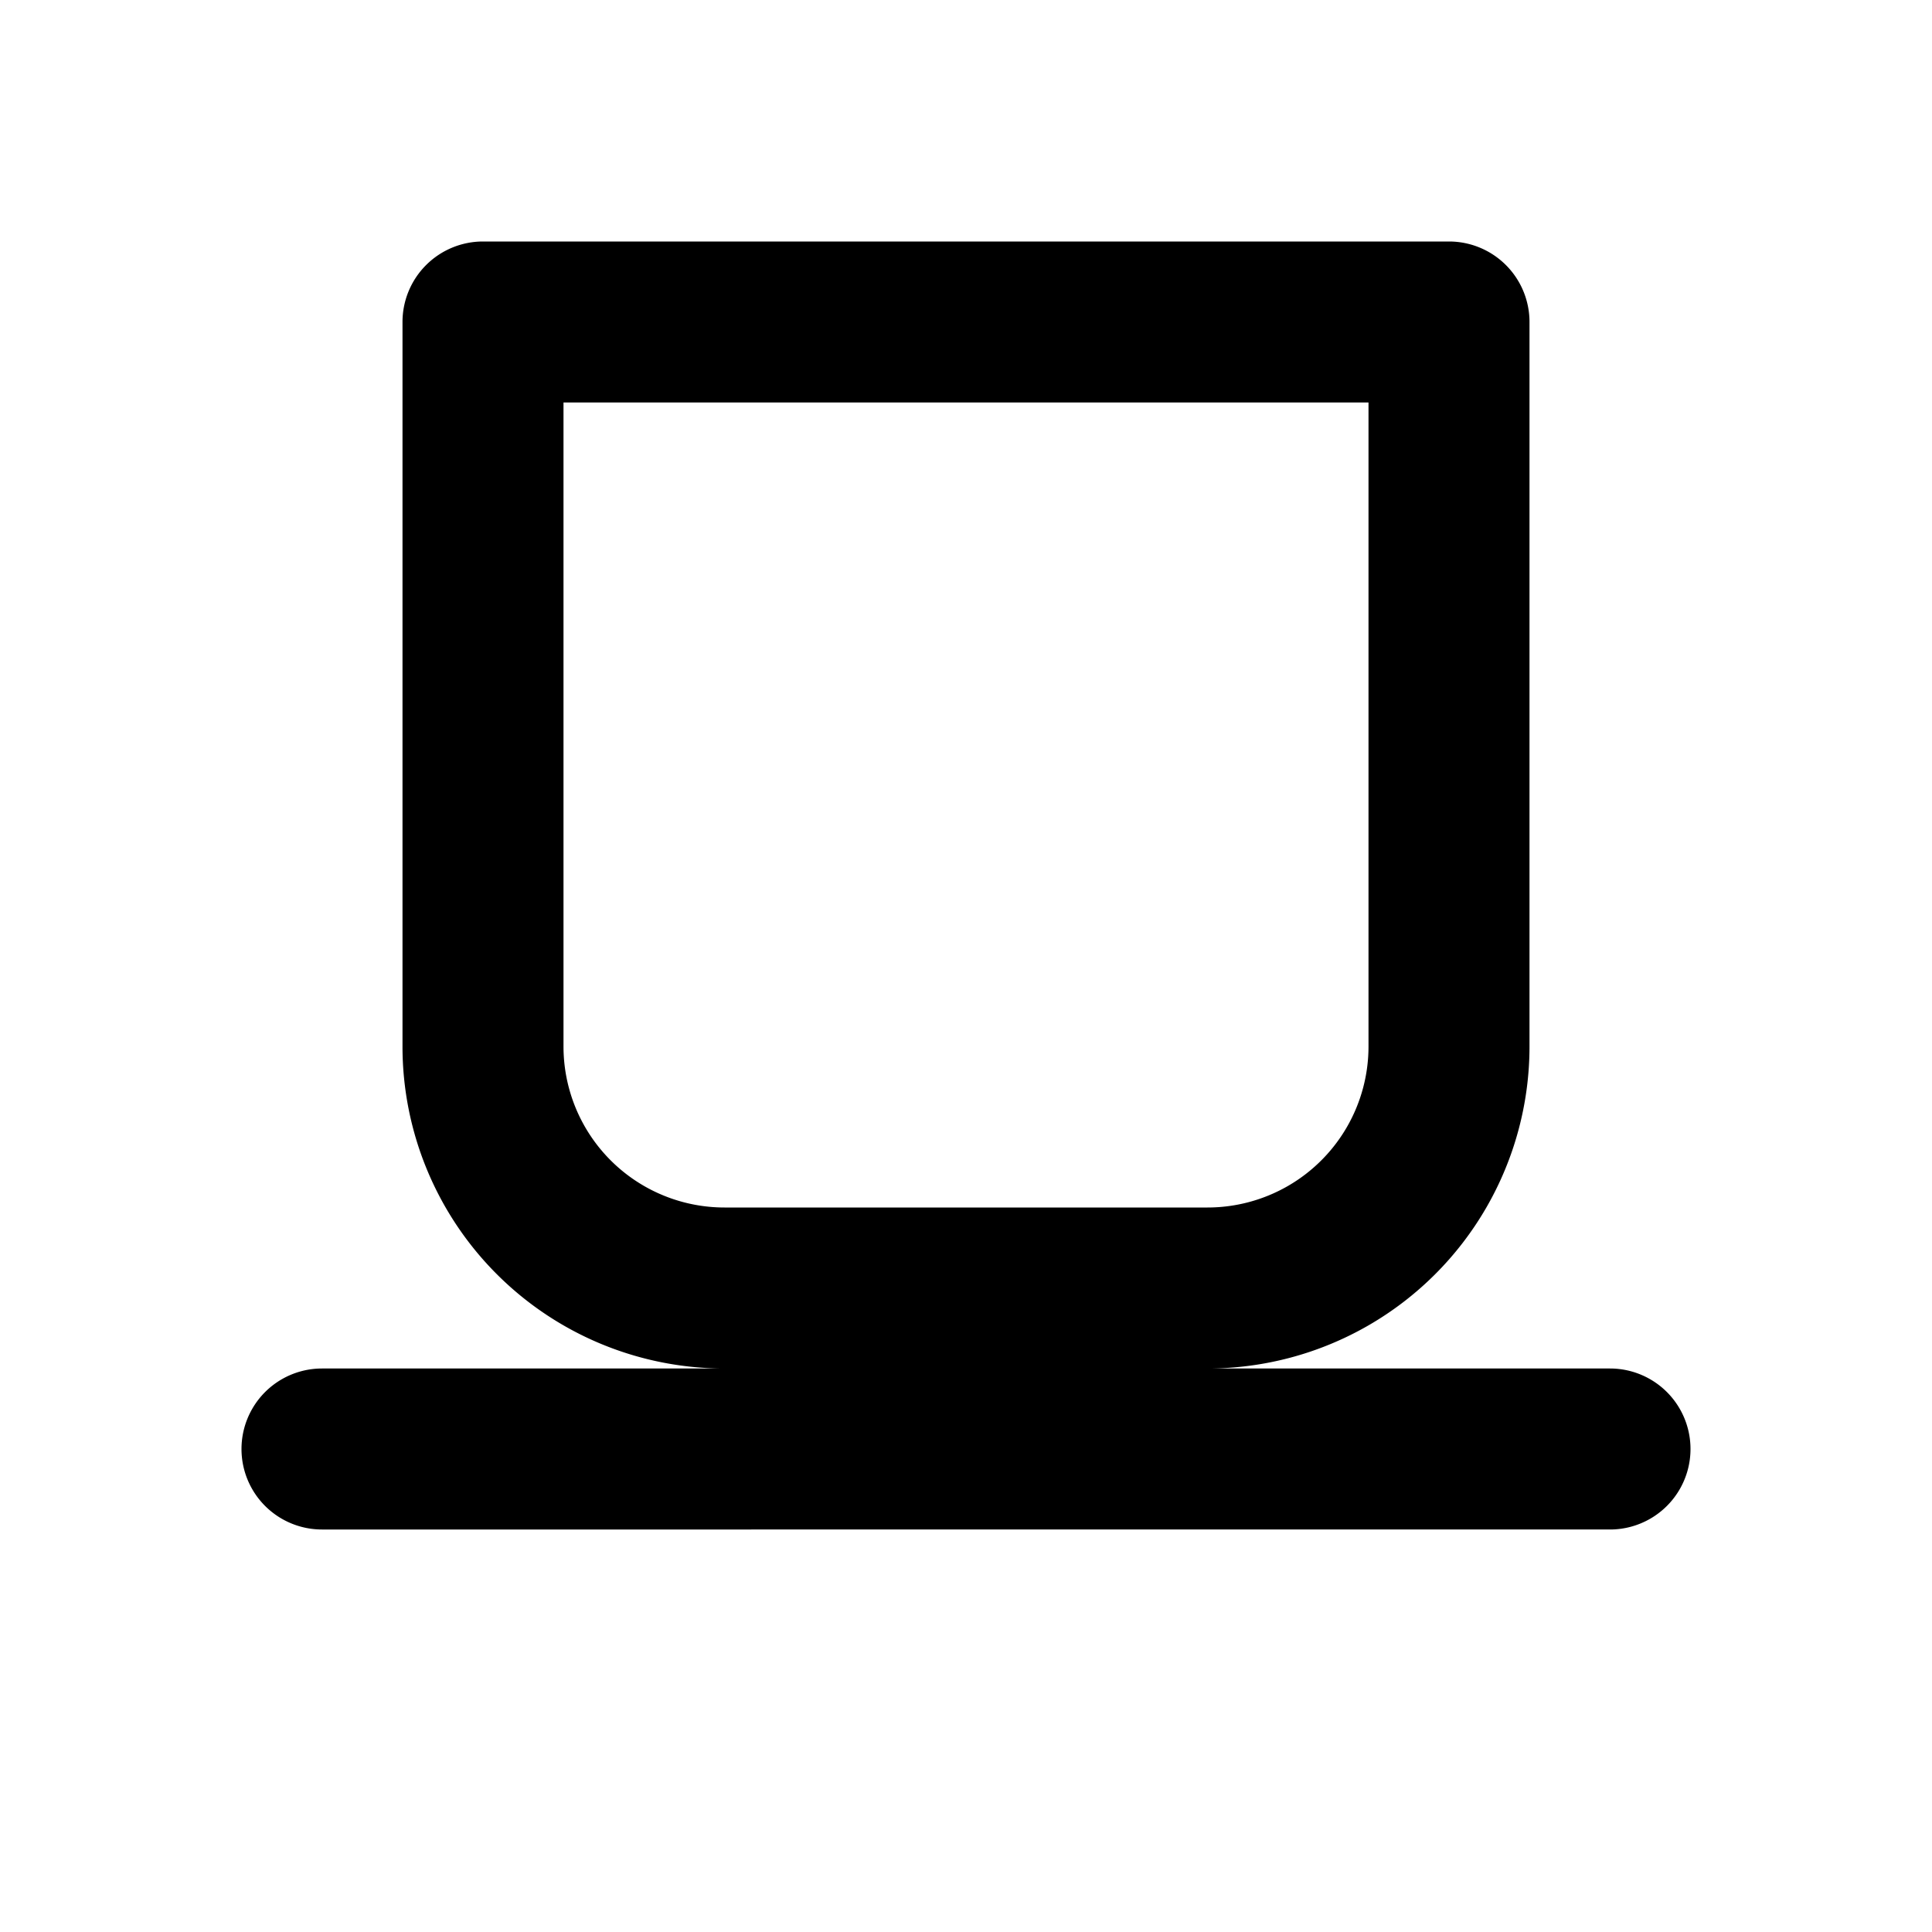
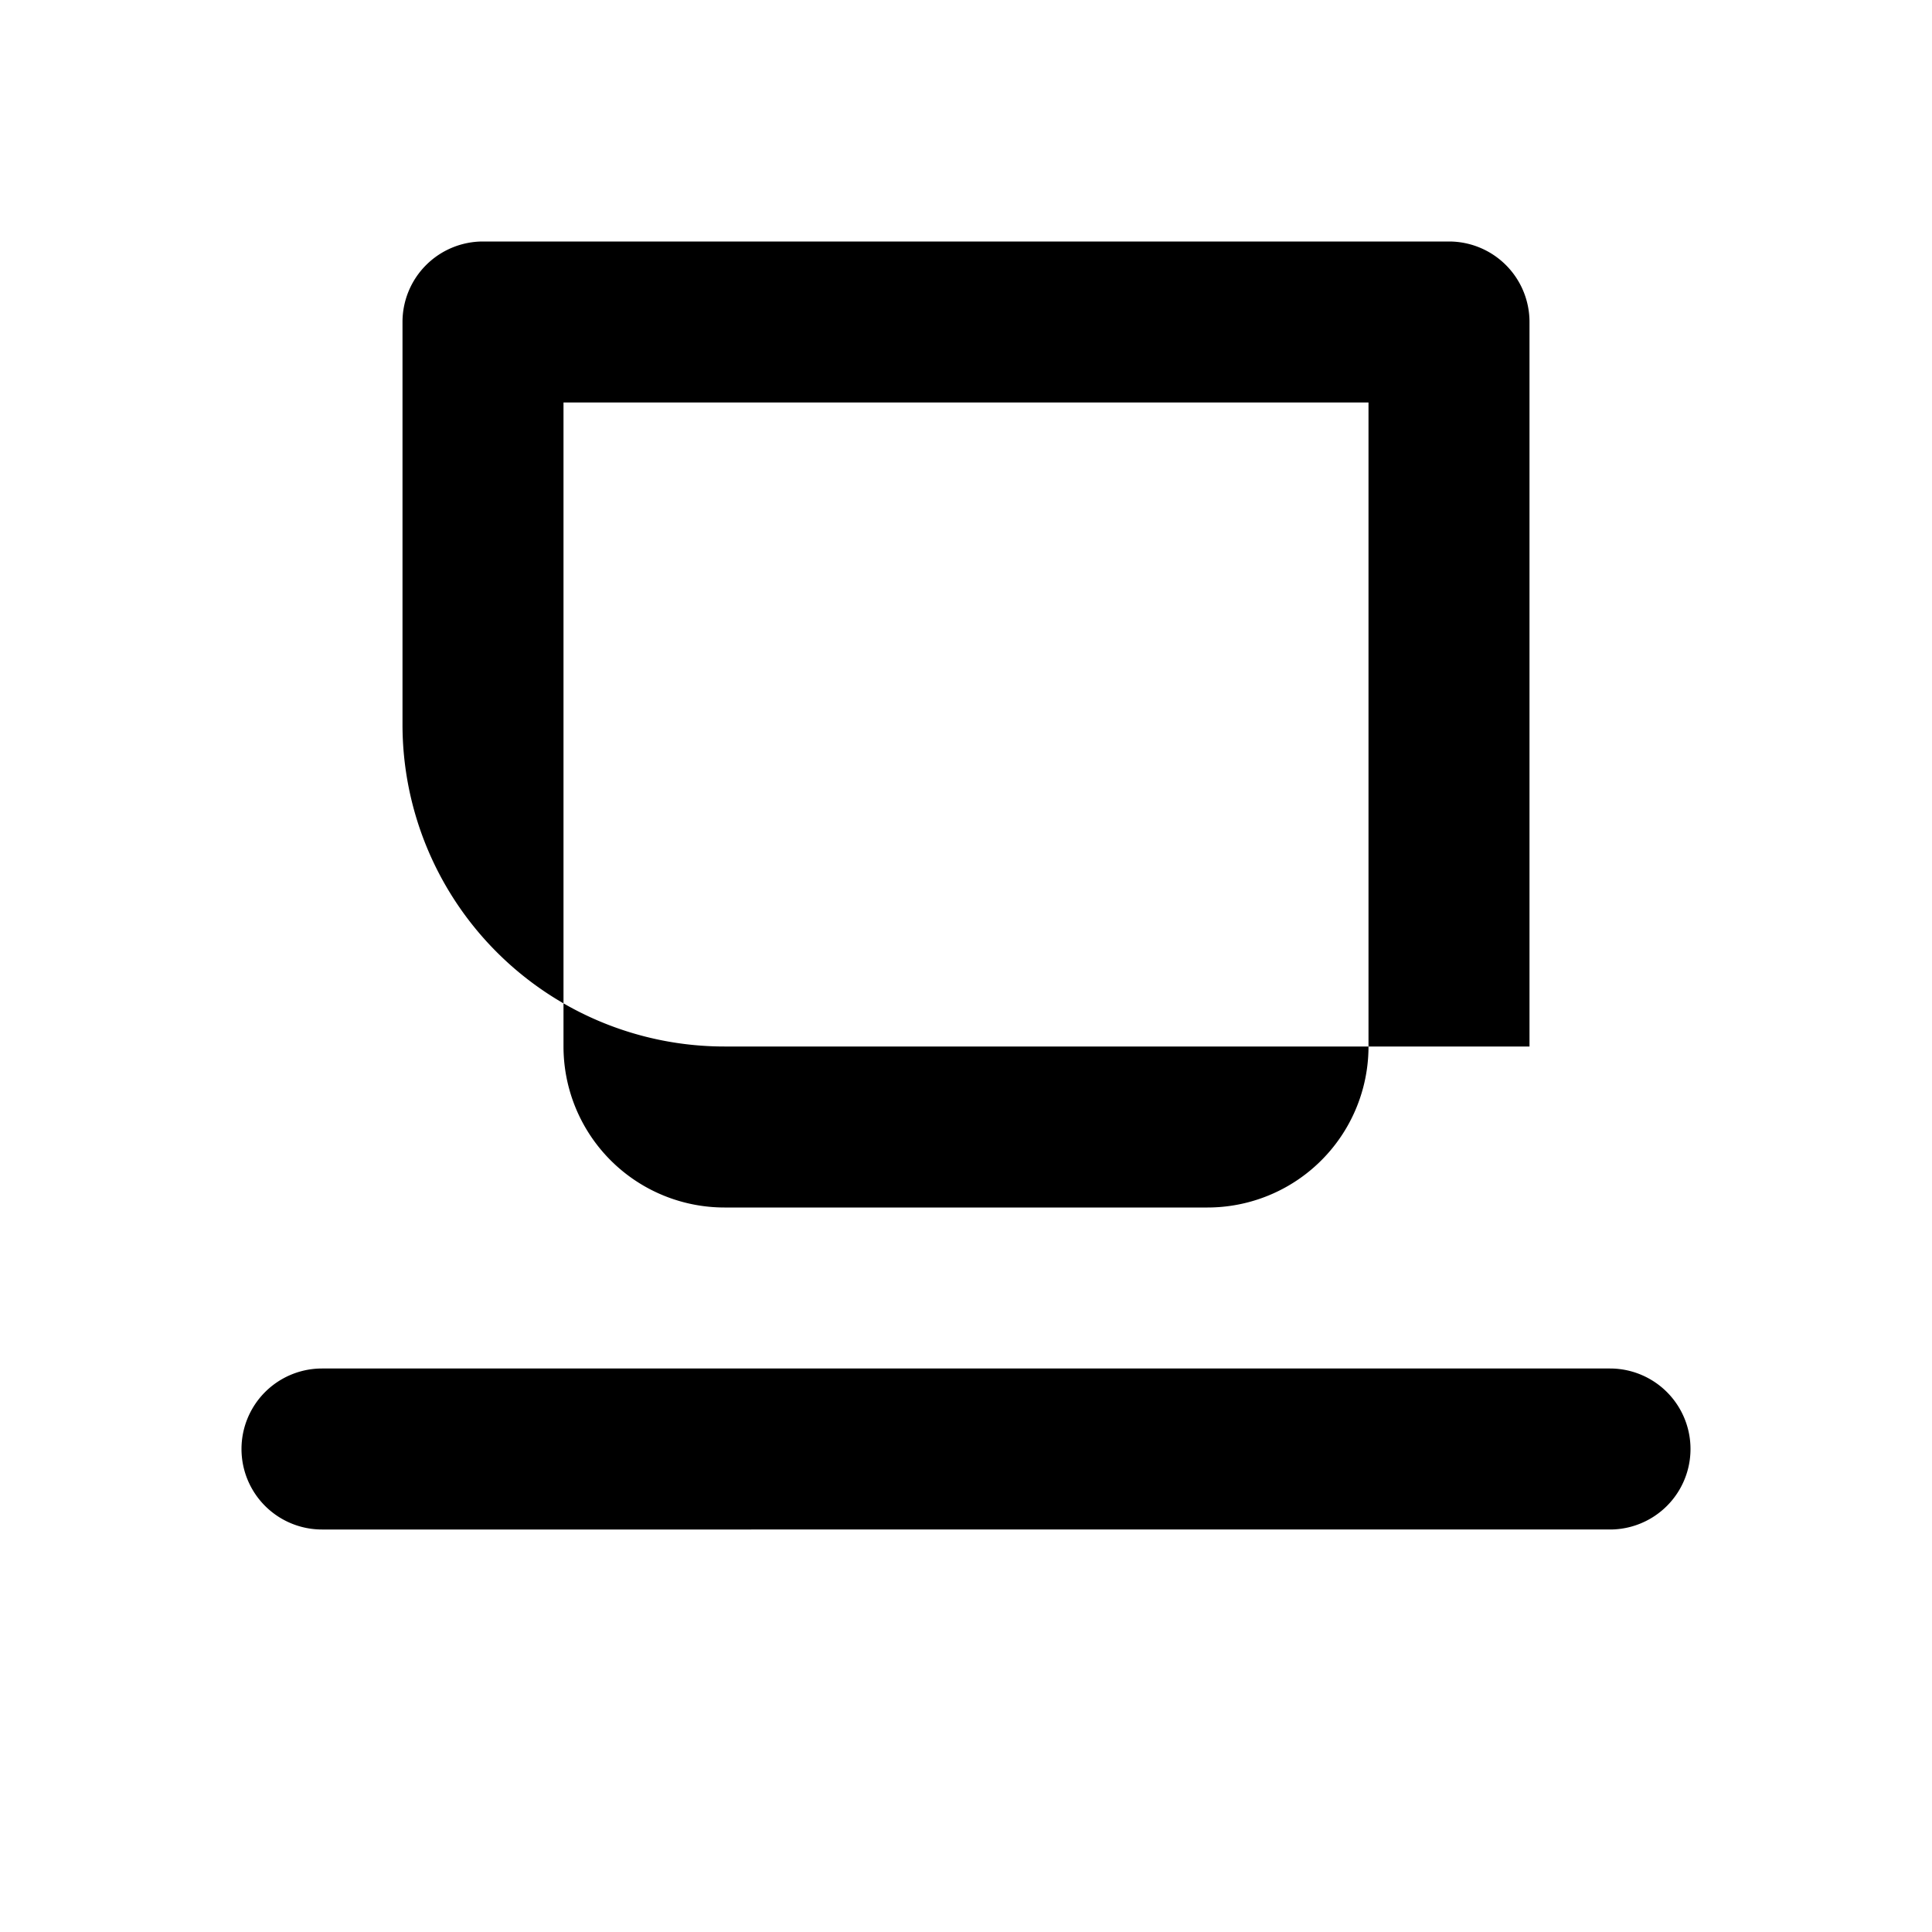
<svg xmlns="http://www.w3.org/2000/svg" fill="currentColor" viewBox="0 0 24 24">
-   <path d="M6 3h12a1 1 0 011 1v9a4 4 0 01-4 4H9a4 4 0 01-4-4V4a1 1 0 011-1zm1 2v8a2 2 0 002 2h6a2 2 0 002-2V5H7zm13 14H4a1 1 0 010-2h16a1 1 0 110 2z" />
+   <path d="M6 3h12a1 1 0 011 1v9H9a4 4 0 01-4-4V4a1 1 0 011-1zm1 2v8a2 2 0 002 2h6a2 2 0 002-2V5H7zm13 14H4a1 1 0 010-2h16a1 1 0 110 2z" />
</svg>